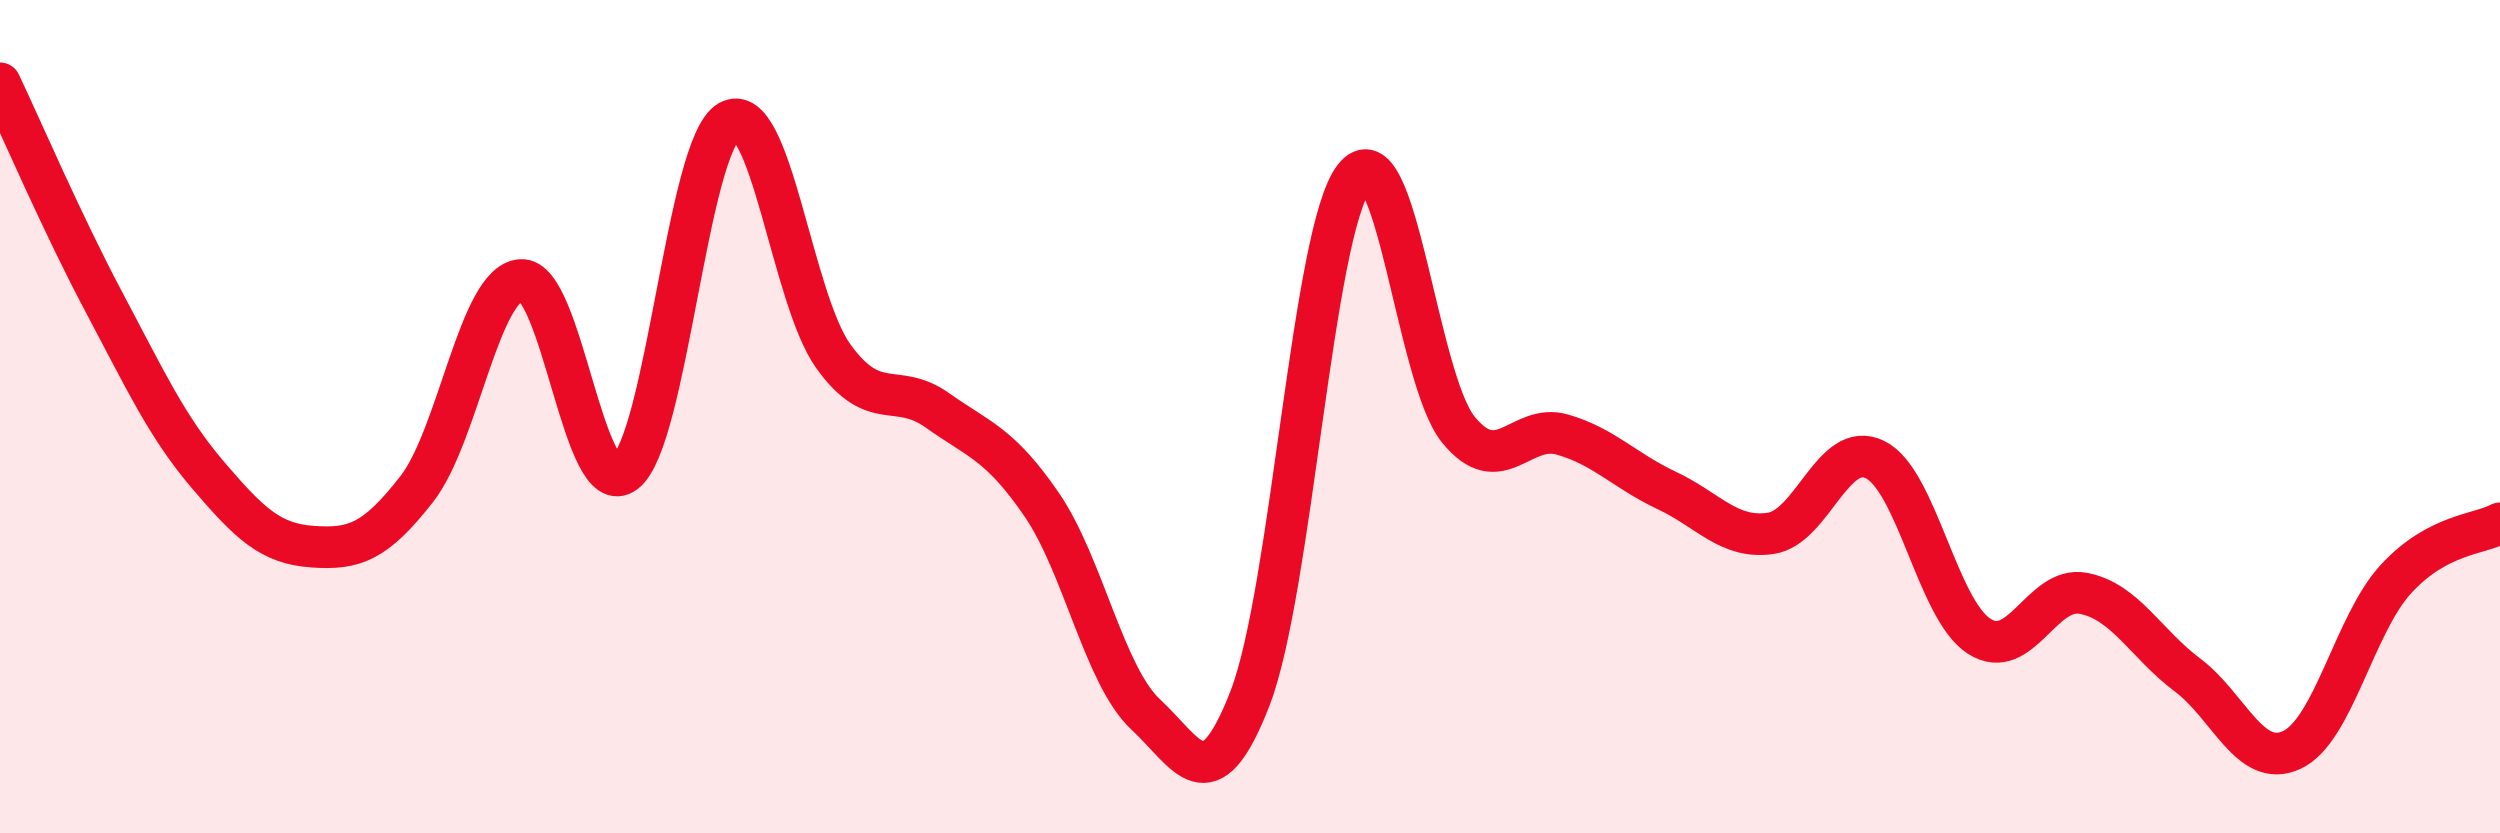
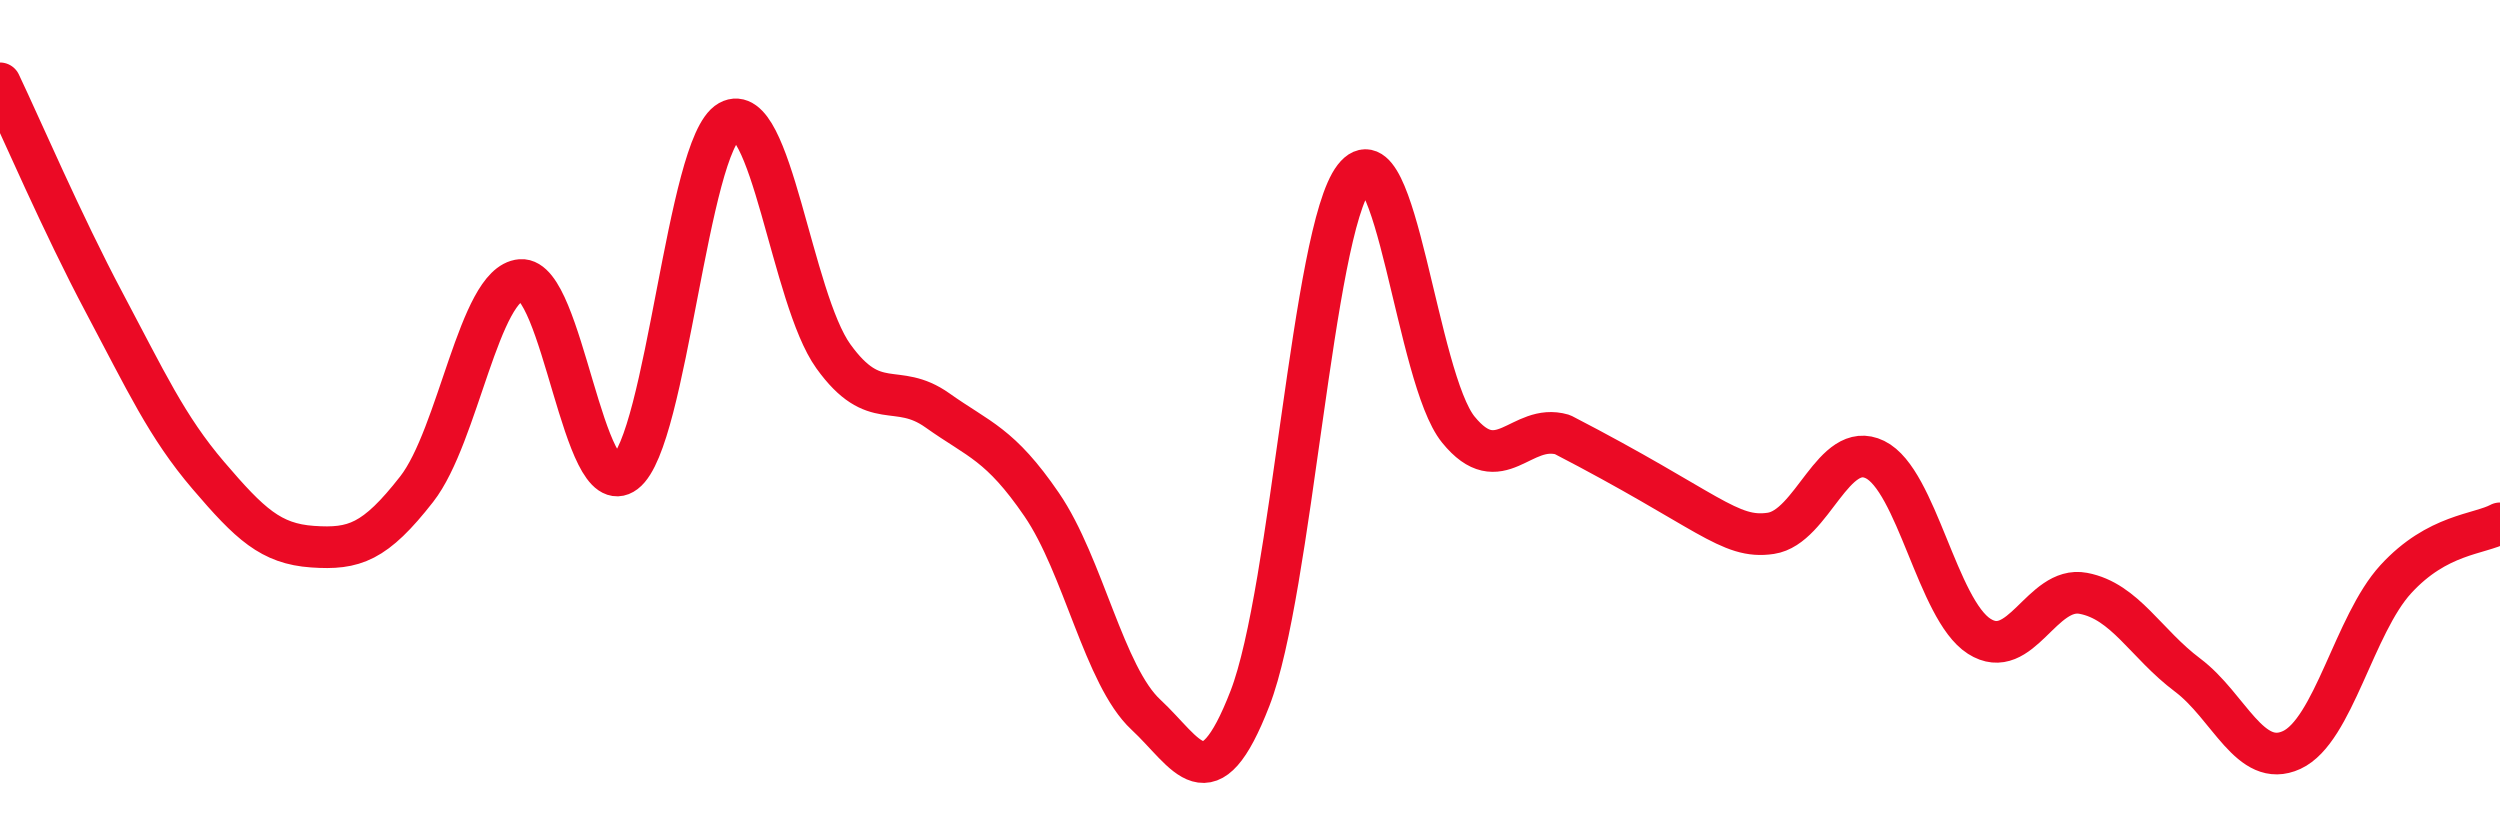
<svg xmlns="http://www.w3.org/2000/svg" width="60" height="20" viewBox="0 0 60 20">
-   <path d="M 0,2 C 0.5,3.05 1.5,5.38 2.5,7.26 C 3.5,9.14 4,10.24 5,11.41 C 6,12.58 6.5,13.05 7.5,13.12 C 8.5,13.19 9,13.02 10,11.74 C 11,10.46 11.5,6.8 12.5,6.72 C 13.5,6.64 14,12.1 15,11.34 C 16,10.58 16.5,3.47 17.5,2.91 C 18.5,2.35 19,7.16 20,8.55 C 21,9.94 21.5,9.14 22.5,9.85 C 23.5,10.56 24,10.65 25,12.11 C 26,13.57 26.5,16.22 27.5,17.15 C 28.5,18.08 29,19.34 30,16.76 C 31,14.18 31.5,5.55 32.5,4.26 C 33.5,2.97 34,9.08 35,10.31 C 36,11.54 36.5,10.14 37.5,10.43 C 38.5,10.72 39,11.3 40,11.77 C 41,12.24 41.5,12.95 42.5,12.8 C 43.5,12.65 44,10.54 45,11.03 C 46,11.52 46.5,14.63 47.5,15.27 C 48.5,15.91 49,14.05 50,14.24 C 51,14.43 51.5,15.45 52.5,16.2 C 53.5,16.95 54,18.46 55,18 C 56,17.54 56.5,14.99 57.5,13.9 C 58.5,12.81 59.5,12.83 60,12.56L60 20L0 20Z" fill="#EB0A25" opacity="0.1" stroke-linecap="round" stroke-linejoin="round" />
-   <path d="M 0,2 C 0.5,3.05 1.5,5.38 2.5,7.26 C 3.5,9.14 4,10.24 5,11.41 C 6,12.58 6.5,13.05 7.5,13.12 C 8.5,13.19 9,13.02 10,11.74 C 11,10.46 11.5,6.8 12.5,6.72 C 13.5,6.64 14,12.1 15,11.34 C 16,10.58 16.5,3.47 17.5,2.91 C 18.5,2.35 19,7.16 20,8.55 C 21,9.94 21.5,9.14 22.5,9.85 C 23.5,10.56 24,10.65 25,12.11 C 26,13.57 26.5,16.22 27.5,17.15 C 28.5,18.08 29,19.34 30,16.76 C 31,14.18 31.5,5.55 32.5,4.26 C 33.5,2.97 34,9.08 35,10.31 C 36,11.54 36.5,10.14 37.5,10.43 C 38.5,10.72 39,11.3 40,11.77 C 41,12.24 41.5,12.95 42.5,12.8 C 43.5,12.65 44,10.54 45,11.03 C 46,11.52 46.5,14.63 47.5,15.27 C 48.5,15.91 49,14.05 50,14.24 C 51,14.43 51.5,15.45 52.5,16.2 C 53.5,16.95 54,18.46 55,18 C 56,17.54 56.5,14.99 57.5,13.9 C 58.5,12.81 59.5,12.83 60,12.56" stroke="#EB0A25" stroke-width="1" fill="none" stroke-linecap="round" stroke-linejoin="round" />
+   <path d="M 0,2 C 0.5,3.05 1.5,5.38 2.5,7.26 C 3.5,9.14 4,10.24 5,11.41 C 6,12.58 6.5,13.05 7.5,13.12 C 8.5,13.19 9,13.02 10,11.74 C 11,10.46 11.5,6.8 12.5,6.72 C 13.5,6.64 14,12.1 15,11.34 C 16,10.58 16.5,3.47 17.5,2.91 C 18.5,2.35 19,7.16 20,8.55 C 21,9.94 21.5,9.14 22.5,9.85 C 23.5,10.56 24,10.65 25,12.11 C 26,13.57 26.5,16.22 27.5,17.15 C 28.5,18.08 29,19.34 30,16.76 C 31,14.18 31.5,5.55 32.5,4.26 C 33.5,2.97 34,9.08 35,10.31 C 36,11.54 36.5,10.14 37.5,10.43 C 41,12.24 41.5,12.95 42.5,12.8 C 43.5,12.65 44,10.54 45,11.03 C 46,11.52 46.5,14.63 47.5,15.27 C 48.5,15.91 49,14.05 50,14.24 C 51,14.43 51.5,15.45 52.5,16.2 C 53.5,16.95 54,18.46 55,18 C 56,17.54 56.5,14.99 57.5,13.9 C 58.5,12.81 59.5,12.83 60,12.56" stroke="#EB0A25" stroke-width="1" fill="none" stroke-linecap="round" stroke-linejoin="round" />
</svg>